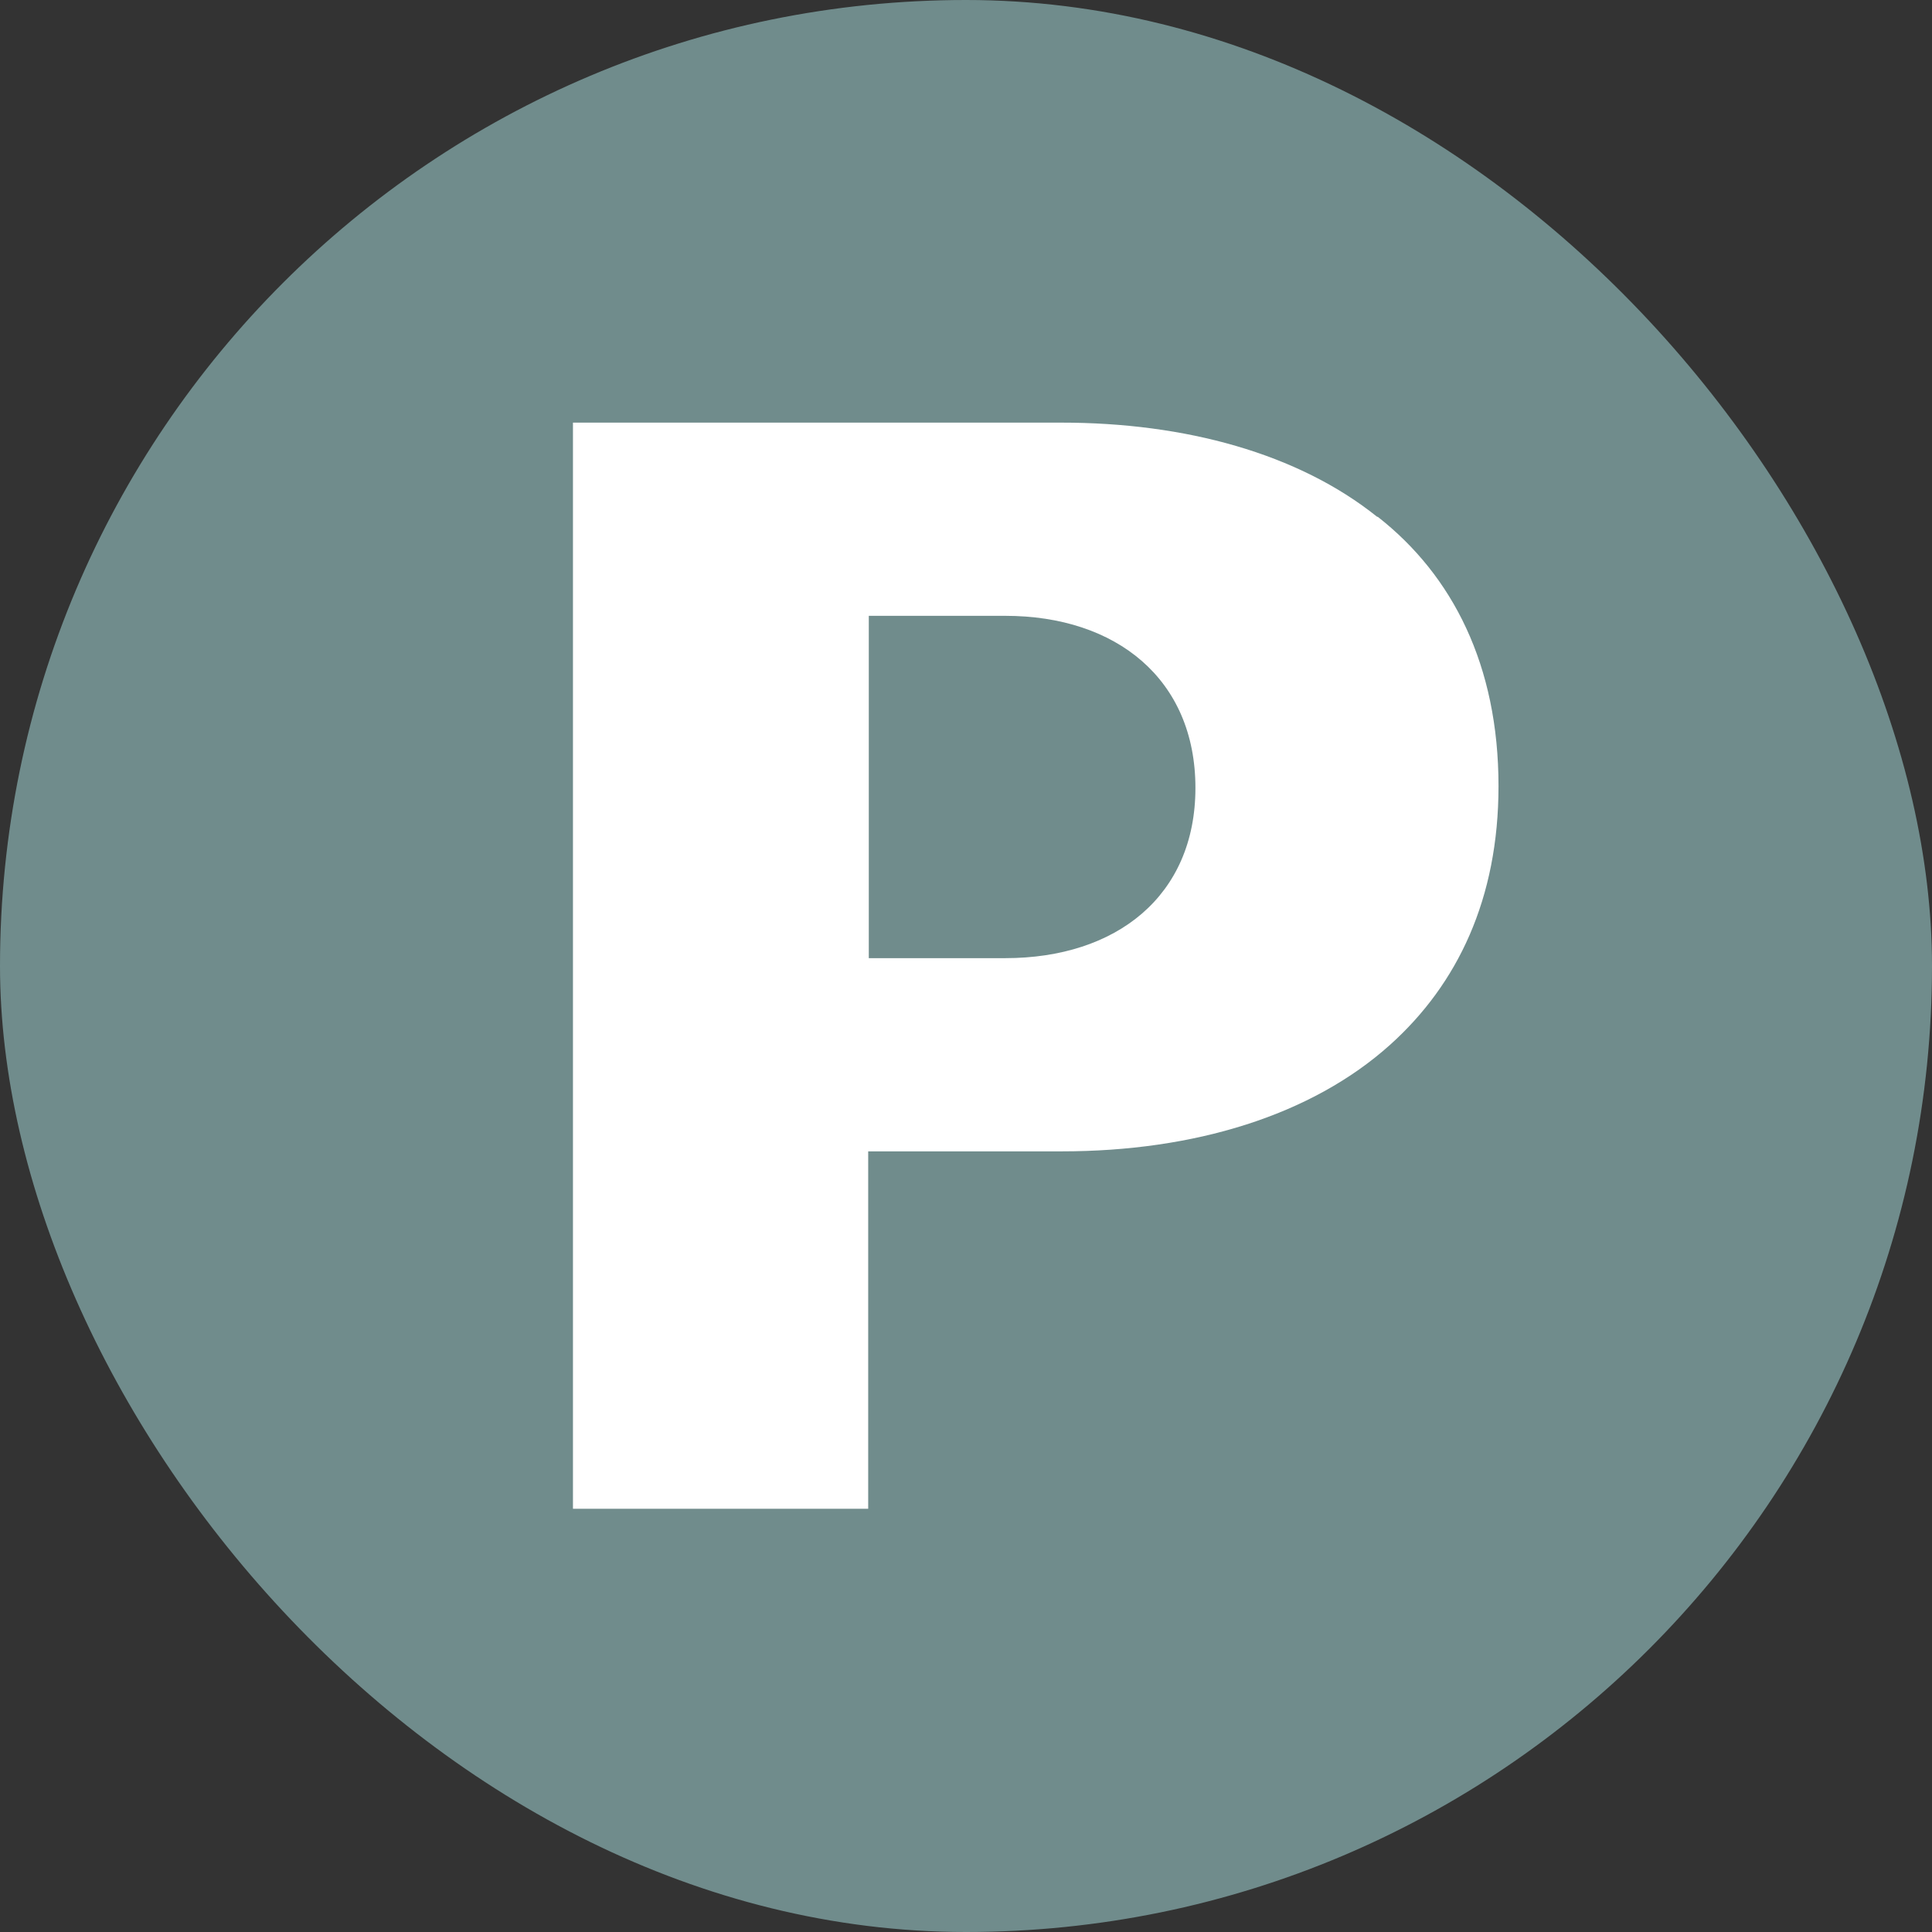
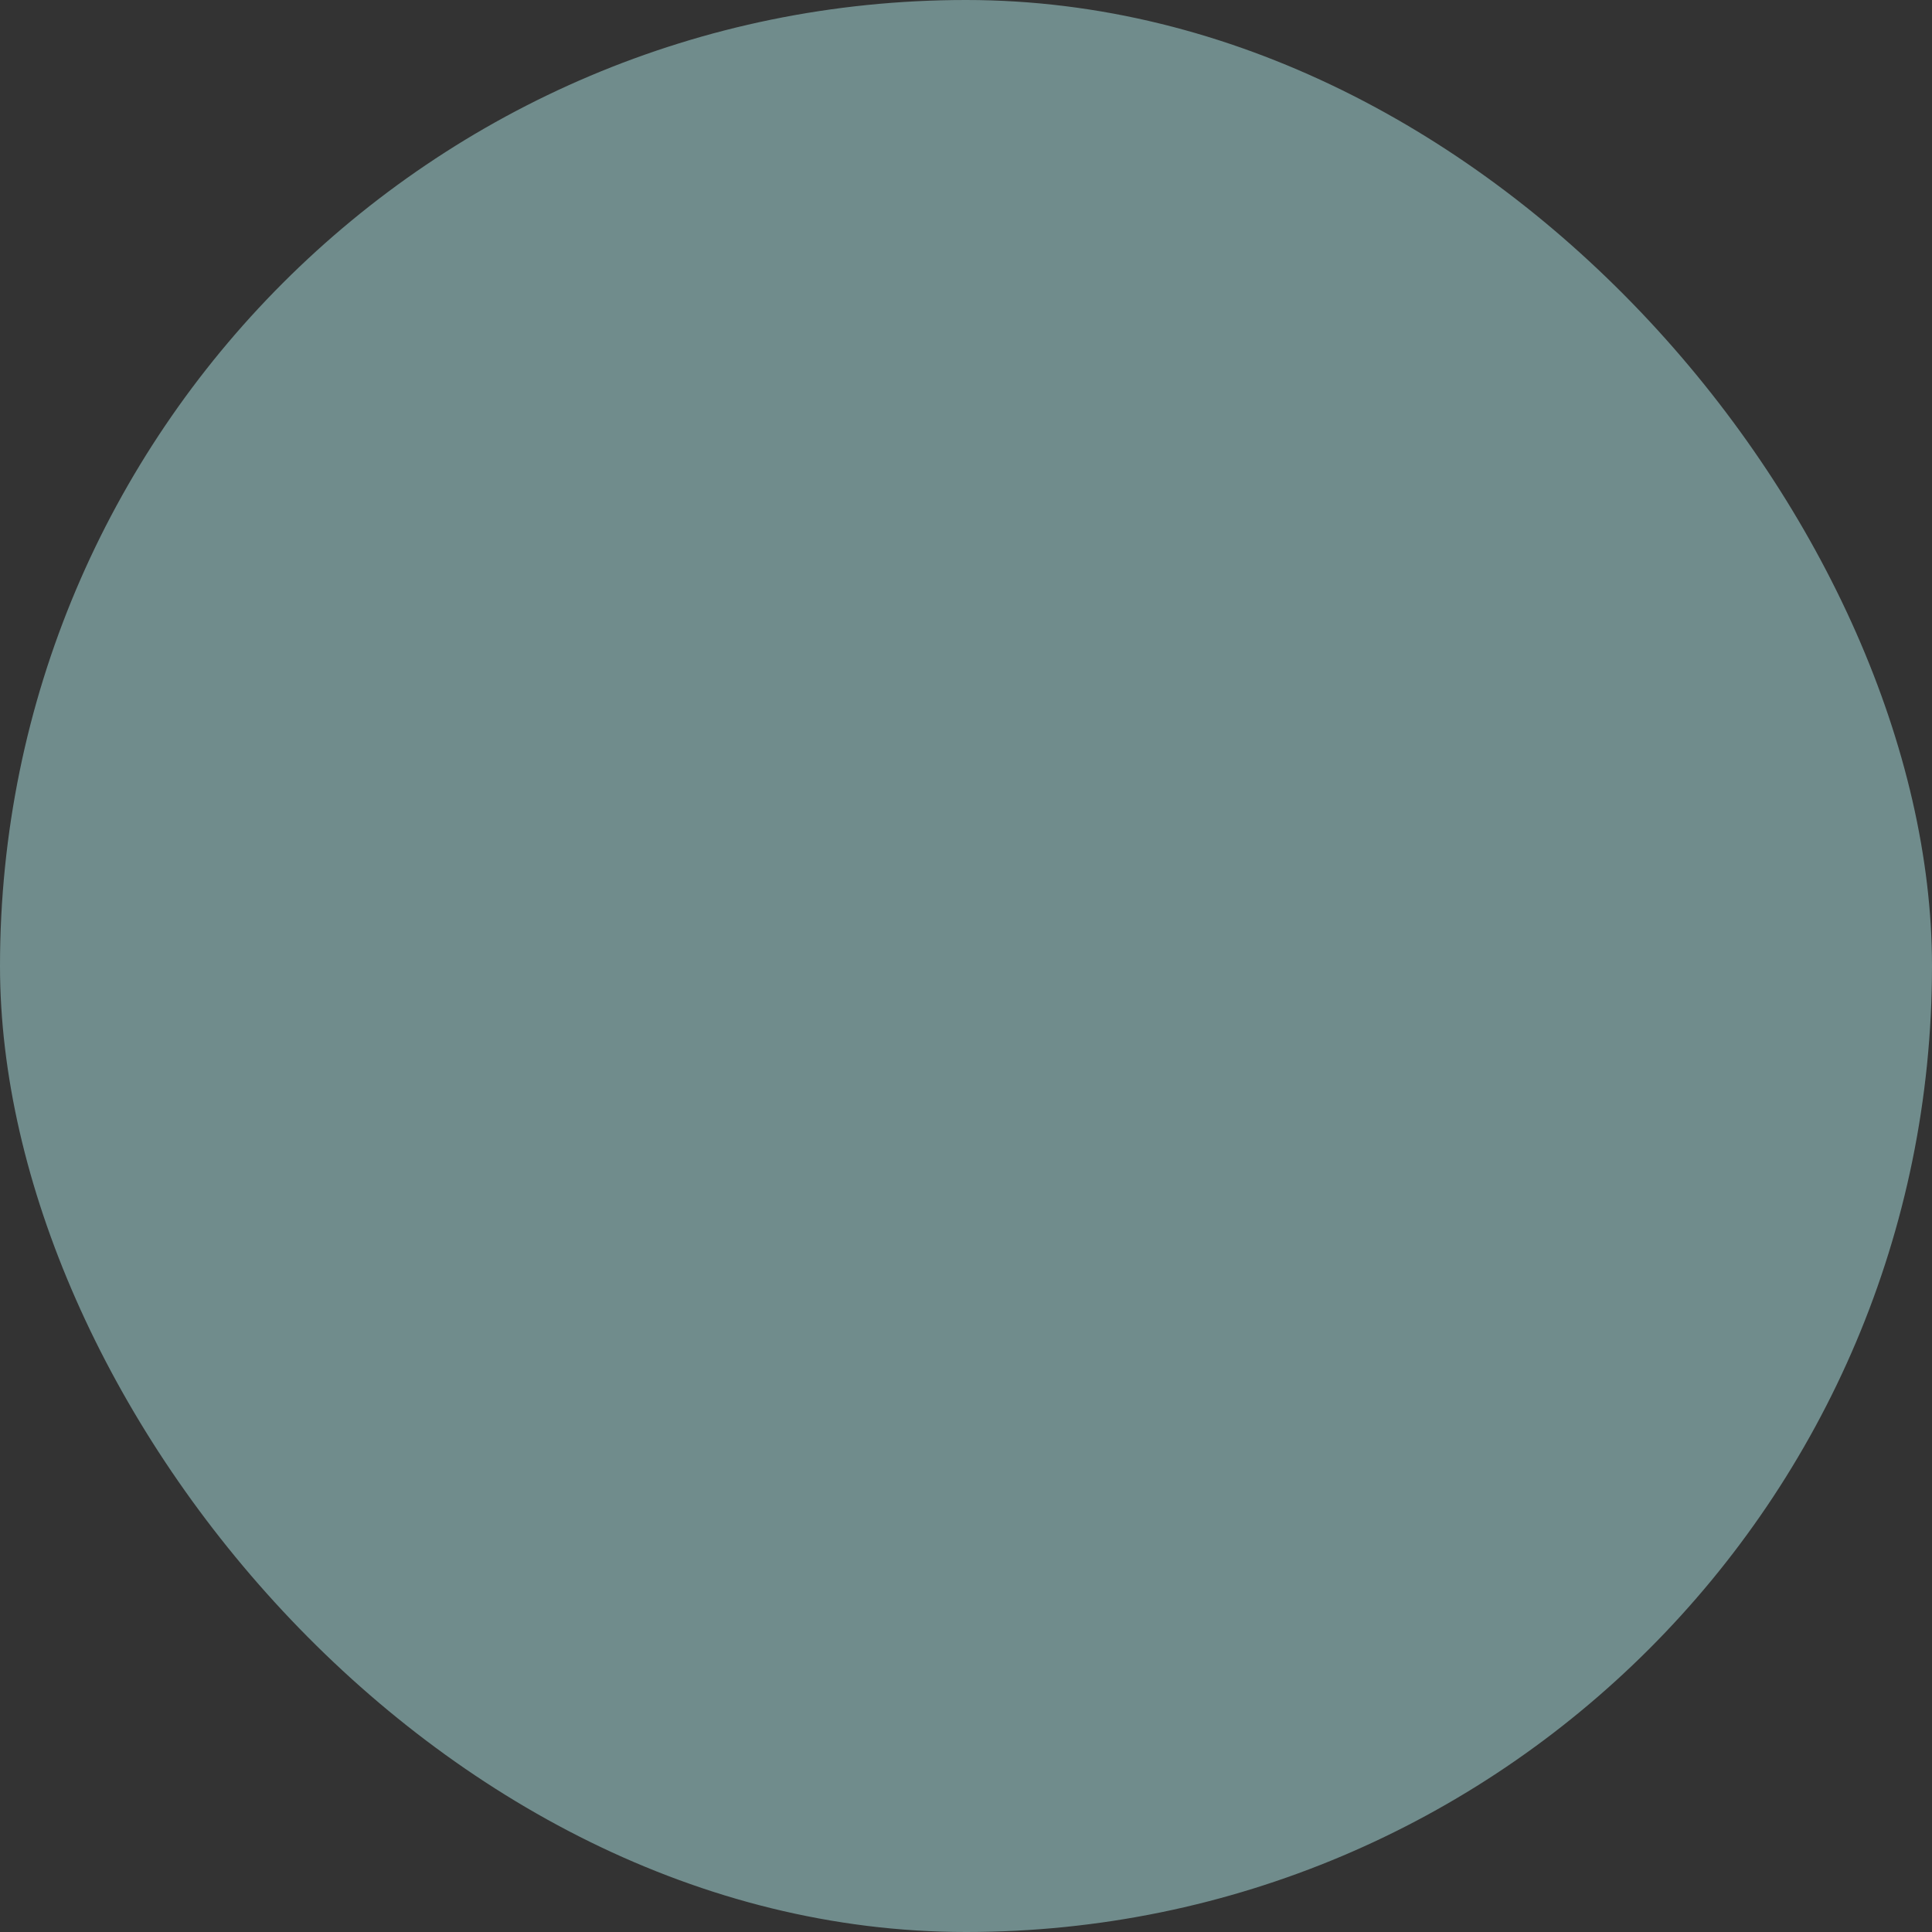
<svg xmlns="http://www.w3.org/2000/svg" id="bg" viewBox="0 0 32 32">
  <rect x="0" y="0" width="32" height="32" fill="#333333" stroke="none" />
  <defs>
    <style>
      .cls-1 {
        fill: #fff;
      }

      .cls-2 {
        fill: #708c8c;
      }
    </style>
  </defs>
  <rect class="cls-2" x="0" y="0" width="32" height="32" rx="16" ry="16" />
-   <path class="cls-1" d="M22.82,8.56c1.24.97,2,2.46,2,4.46,0,1.87-.68,3.28-1.79,4.28-1.31,1.18-3.26,1.77-5.44,1.77h-3.21v5.92h-4.89V7h8.09c2.05,0,3.92.51,5.23,1.56ZM19.8,13.05c0-1.8-1.31-2.85-3.15-2.85h-2.26v5.67h2.26c1.84,0,3.15-1.03,3.15-2.82Z" />
</svg>